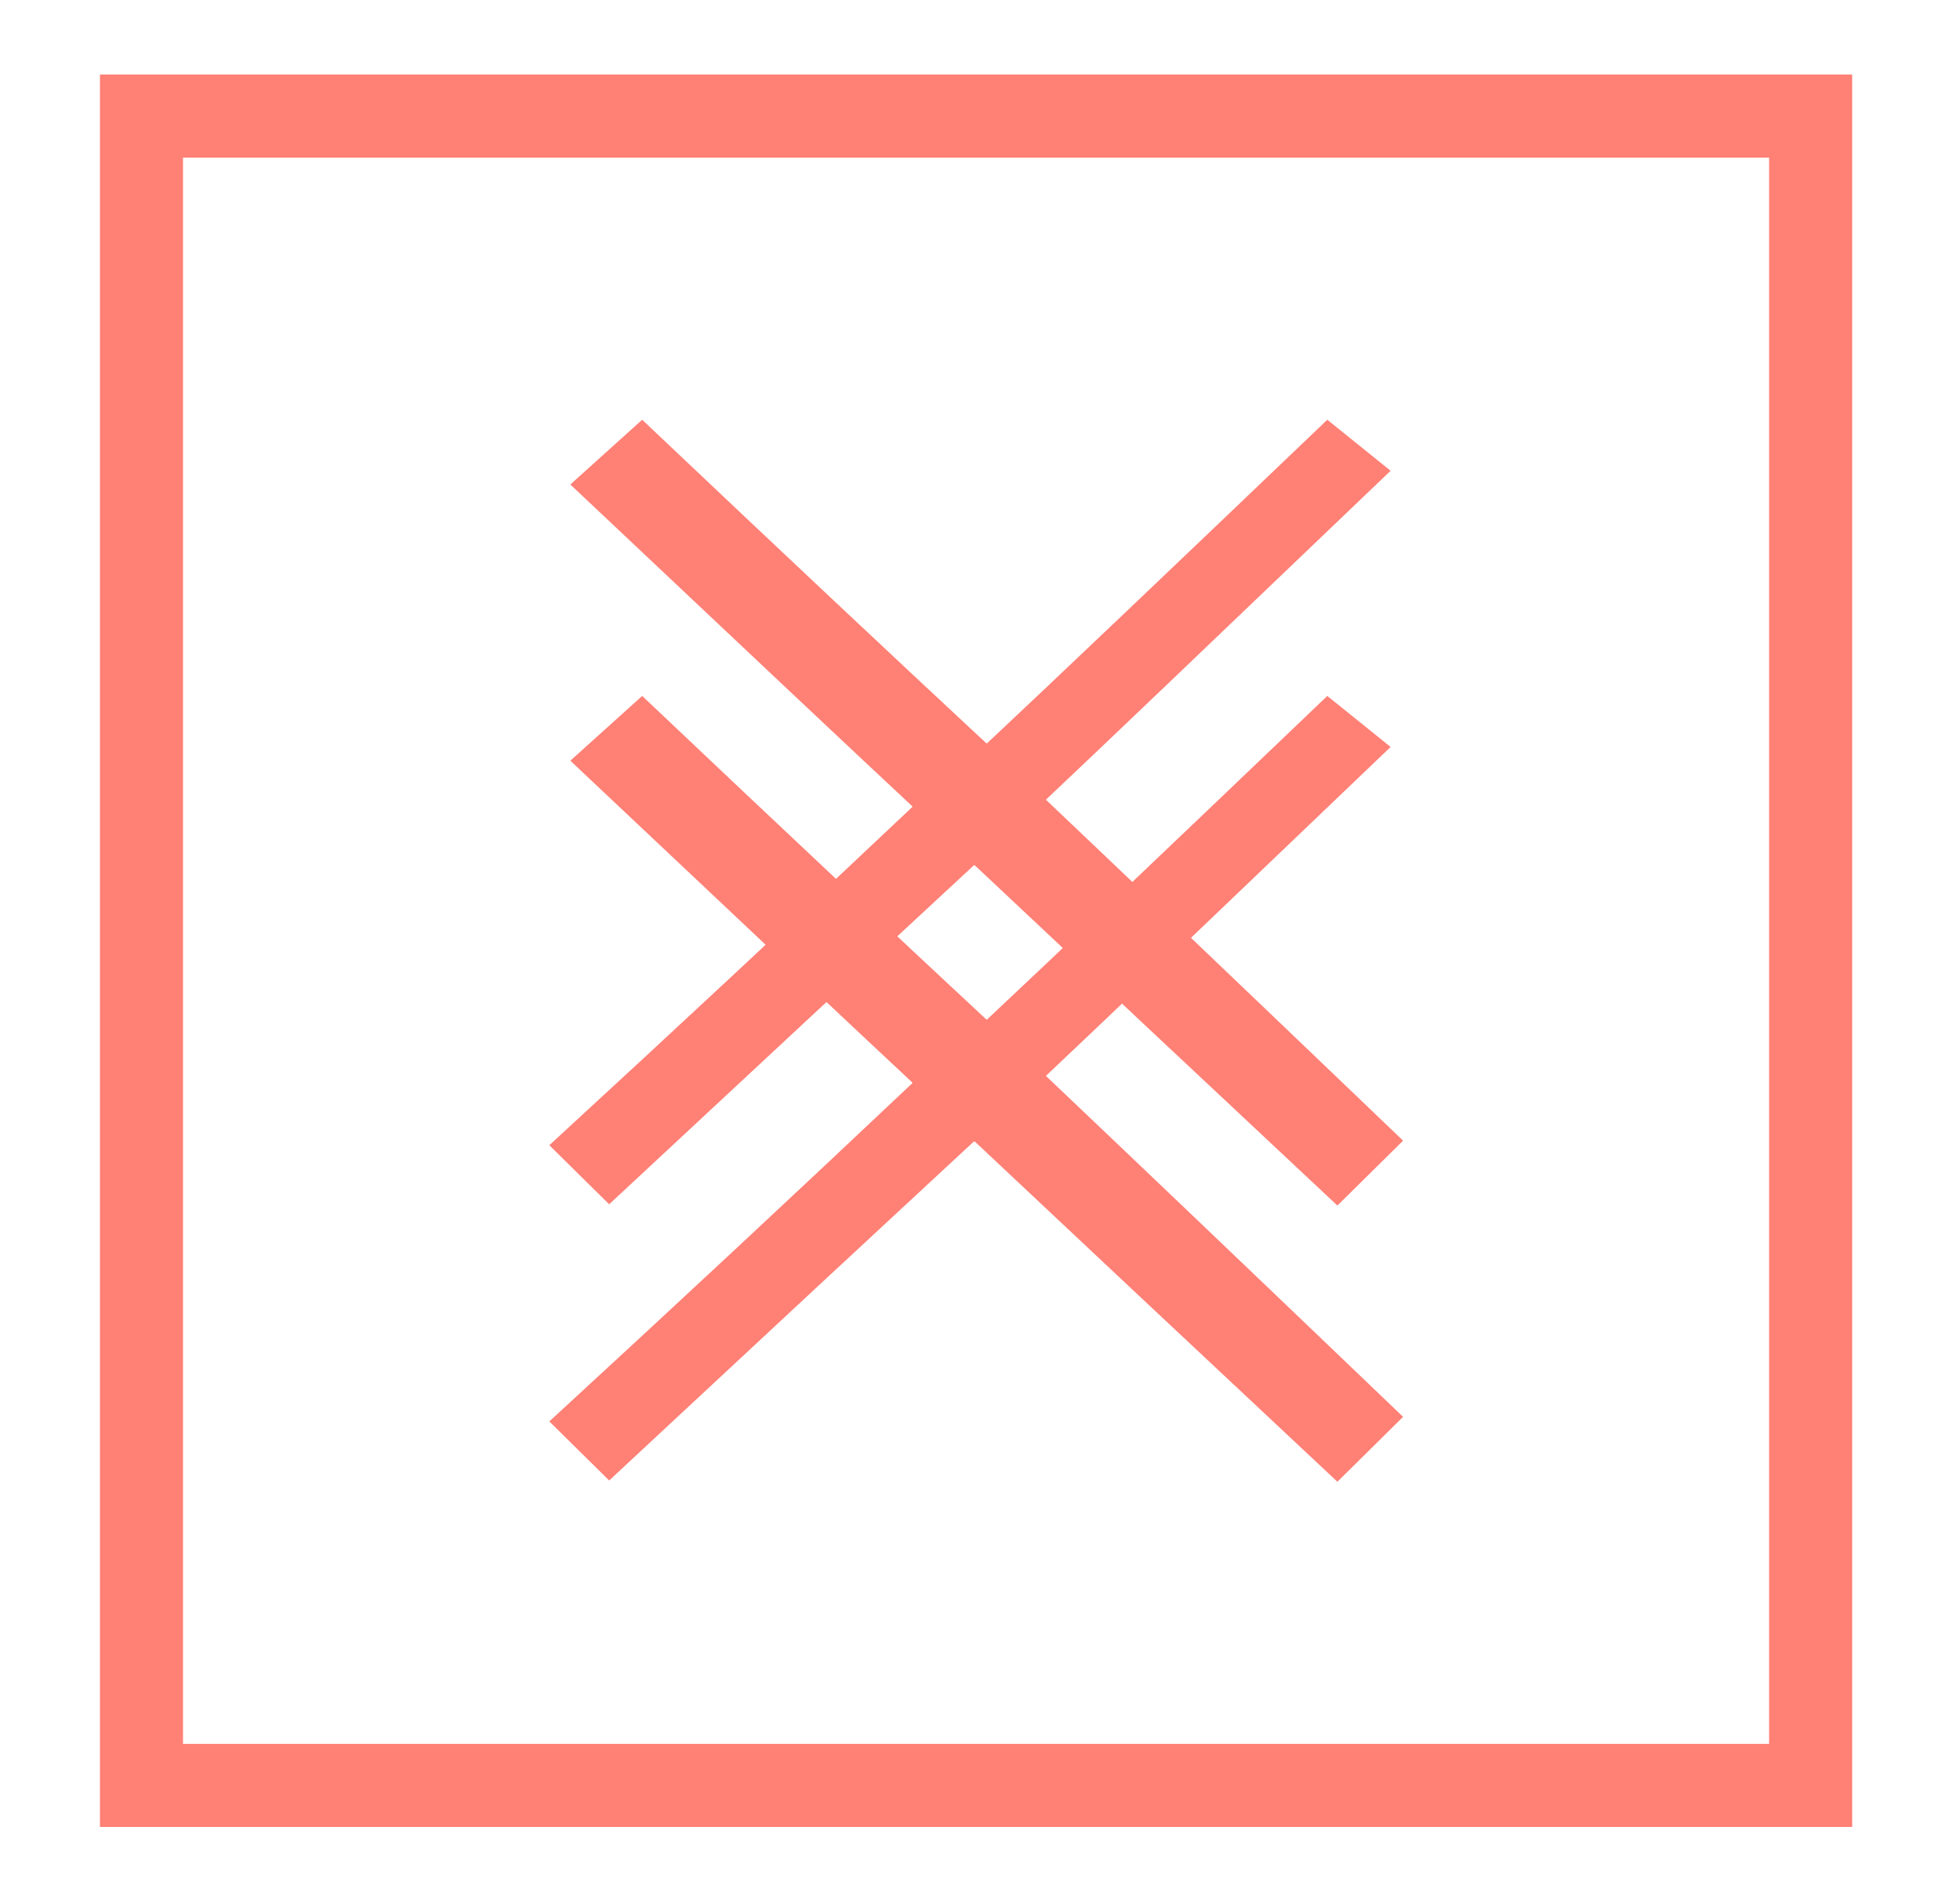
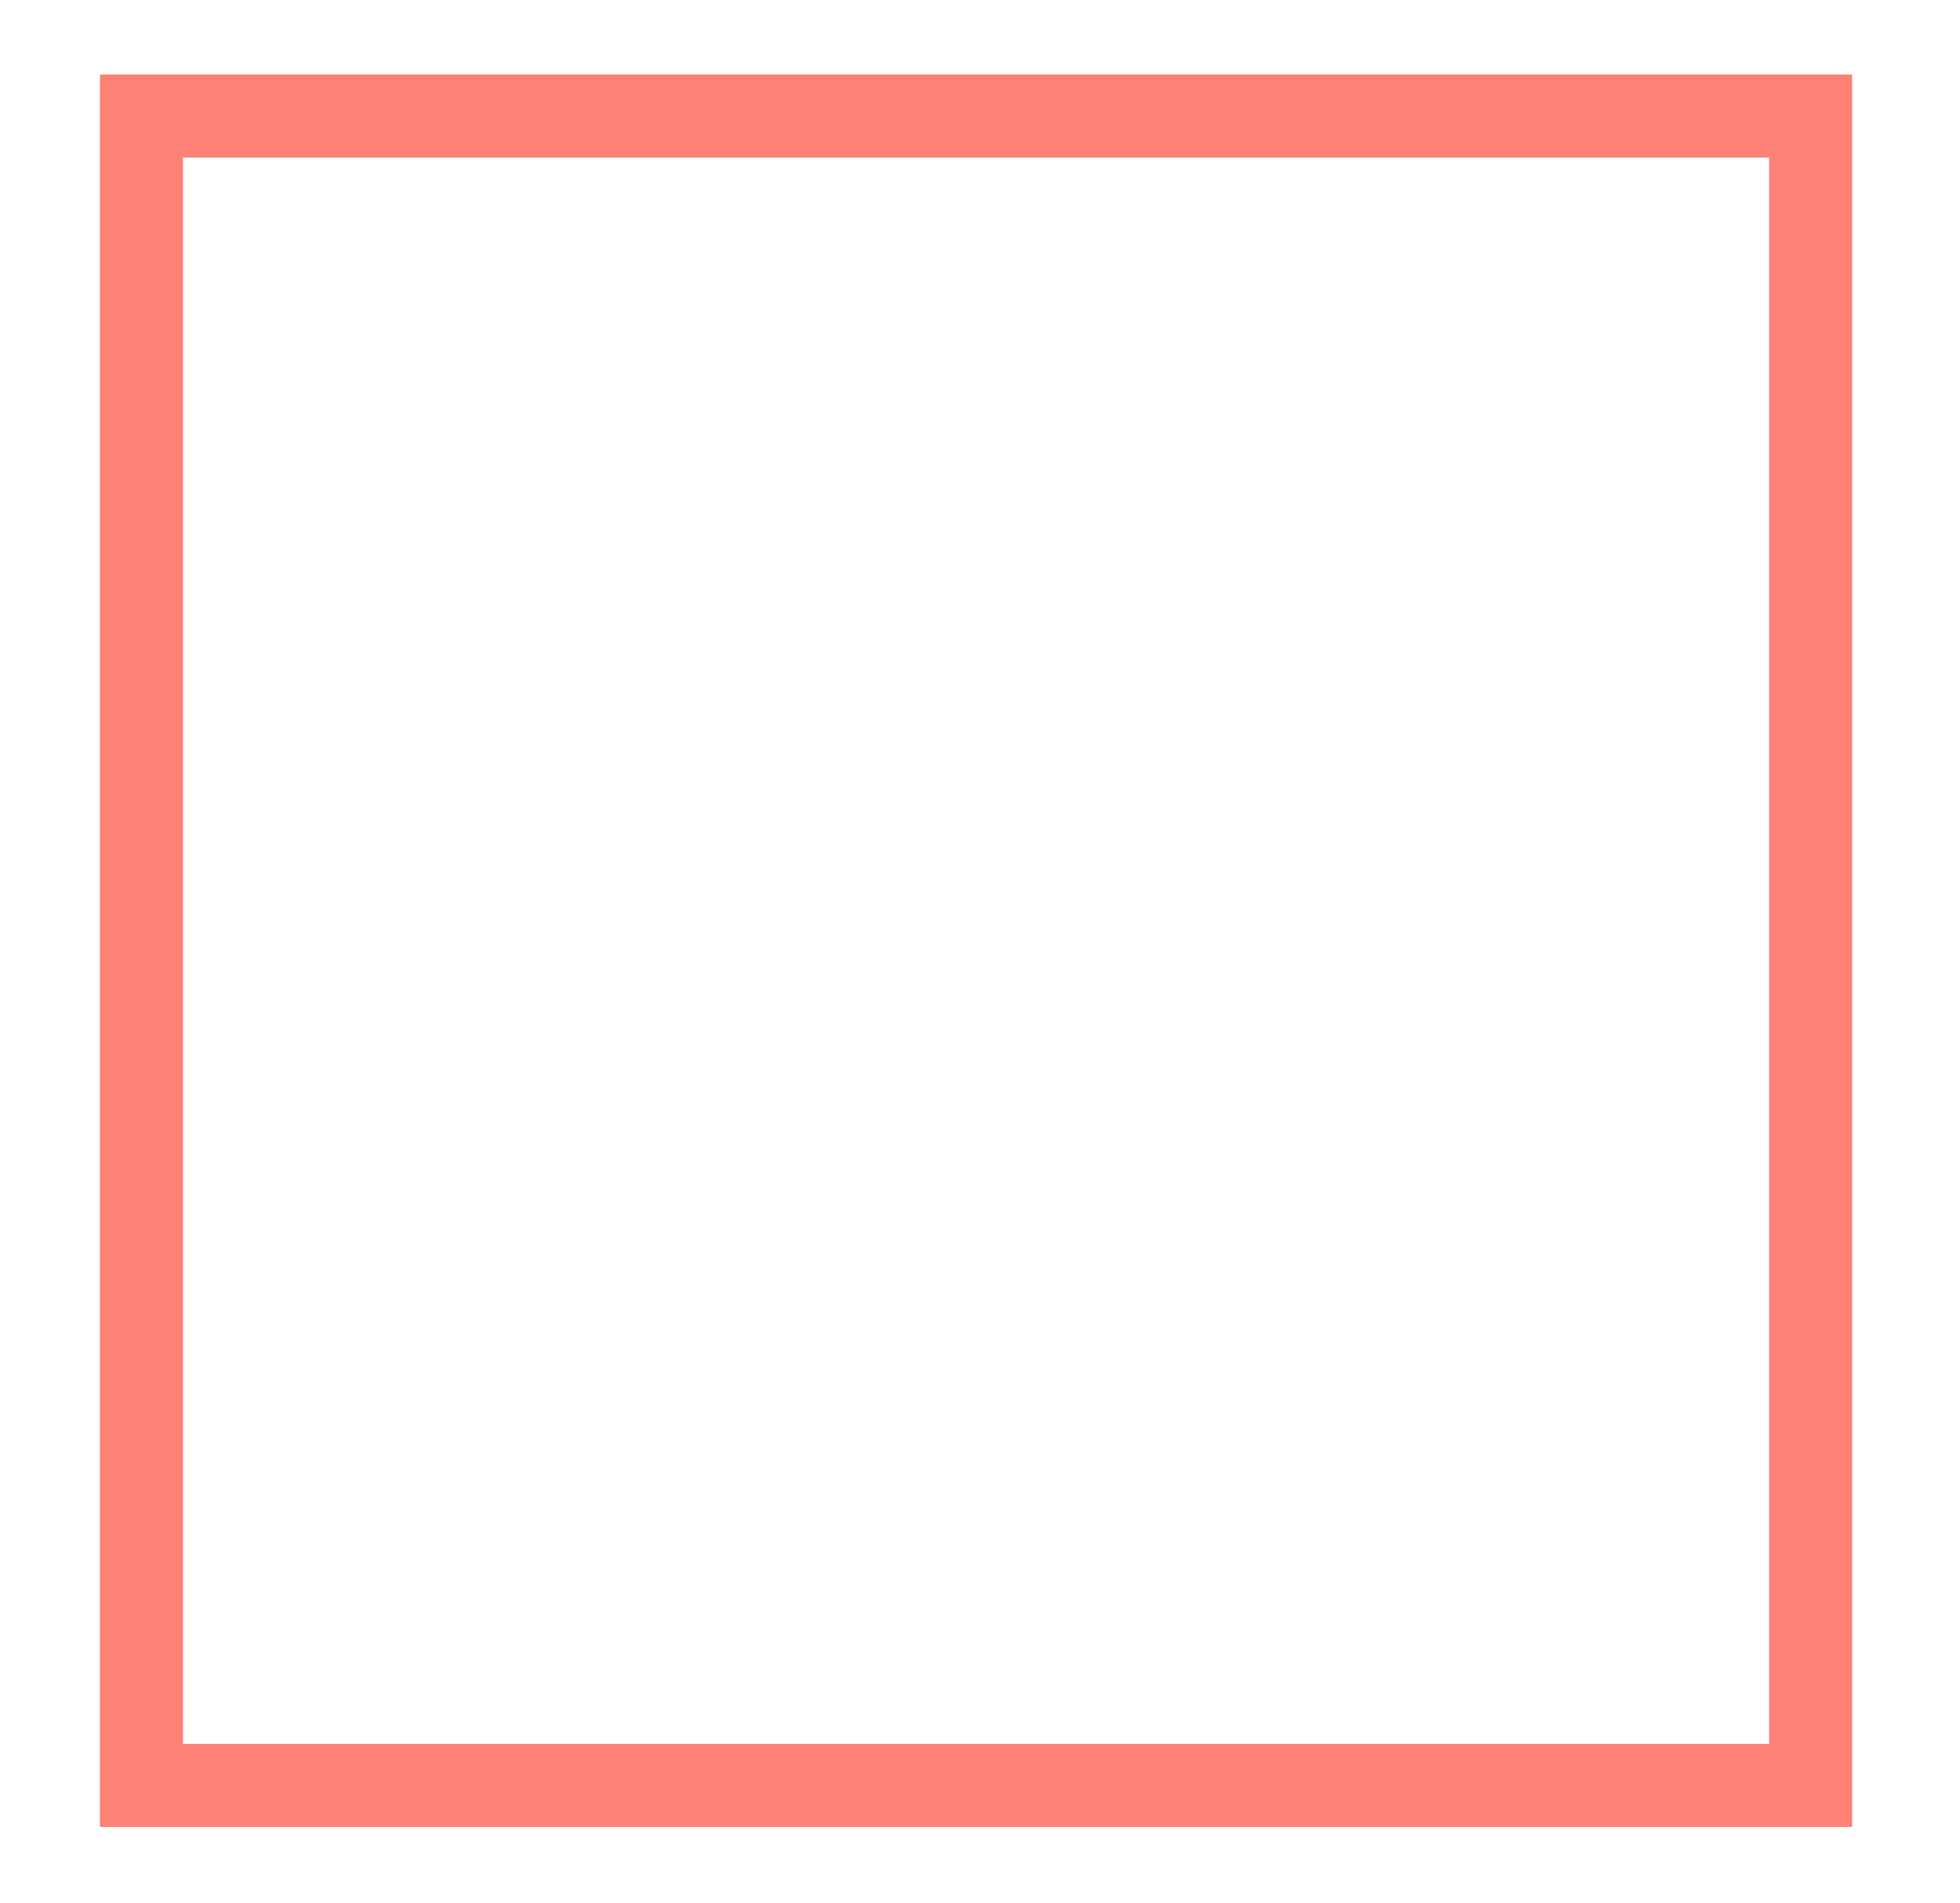
<svg xmlns="http://www.w3.org/2000/svg" id="Layer_1" data-name="Layer 1" viewBox="0 0 124.13 120.5">
  <defs>
    <style>
      .cls-1 {
        fill: #ff8075;
        stroke-width: 0px;
      }
    </style>
  </defs>
  <g>
-     <path class="cls-1" d="m84.69,76.33c-8.93-8.36-16.58-15.54-22.95-21.53h-.07c-5.41,5.01-13.11,12.16-23.09,21.46l-3.79-3.74c8.05-7.4,15.71-14.54,22.99-21.42v-.04c-3.11-2.9-10.33-9.69-21.66-20.38l4.55-4.1c9.11,8.63,16.38,15.45,21.8,20.49h.04c4.32-4.05,11.5-10.88,21.55-20.49l4.01,3.23c-11.67,11.17-18.93,18.1-21.81,20.81v.04c5.1,4.84,12.64,12.03,22.6,21.57l-4.15,4.1Z" />
-     <path class="cls-1" d="m84.69,93.82c-8.93-8.36-16.58-15.54-22.95-21.53h-.07c-5.41,5.01-13.11,12.16-23.09,21.46l-3.79-3.74c8.05-7.4,15.71-14.54,22.99-21.42v-.04c-3.11-2.9-10.33-9.69-21.66-20.38l4.55-4.1c9.11,8.63,16.38,15.45,21.8,20.49h.04c4.32-4.05,11.5-10.88,21.55-20.49l4.01,3.23c-11.67,11.17-18.93,18.1-21.81,20.81v.04c5.1,4.84,12.64,12.03,22.6,21.57l-4.15,4.1Z" />
-   </g>
+     </g>
  <path class="cls-1" d="m117.3,115.69H6.33V4.72h110.97v110.97Zm-105.71-5.26h100.45V9.98H11.59v100.45Z" />
</svg>